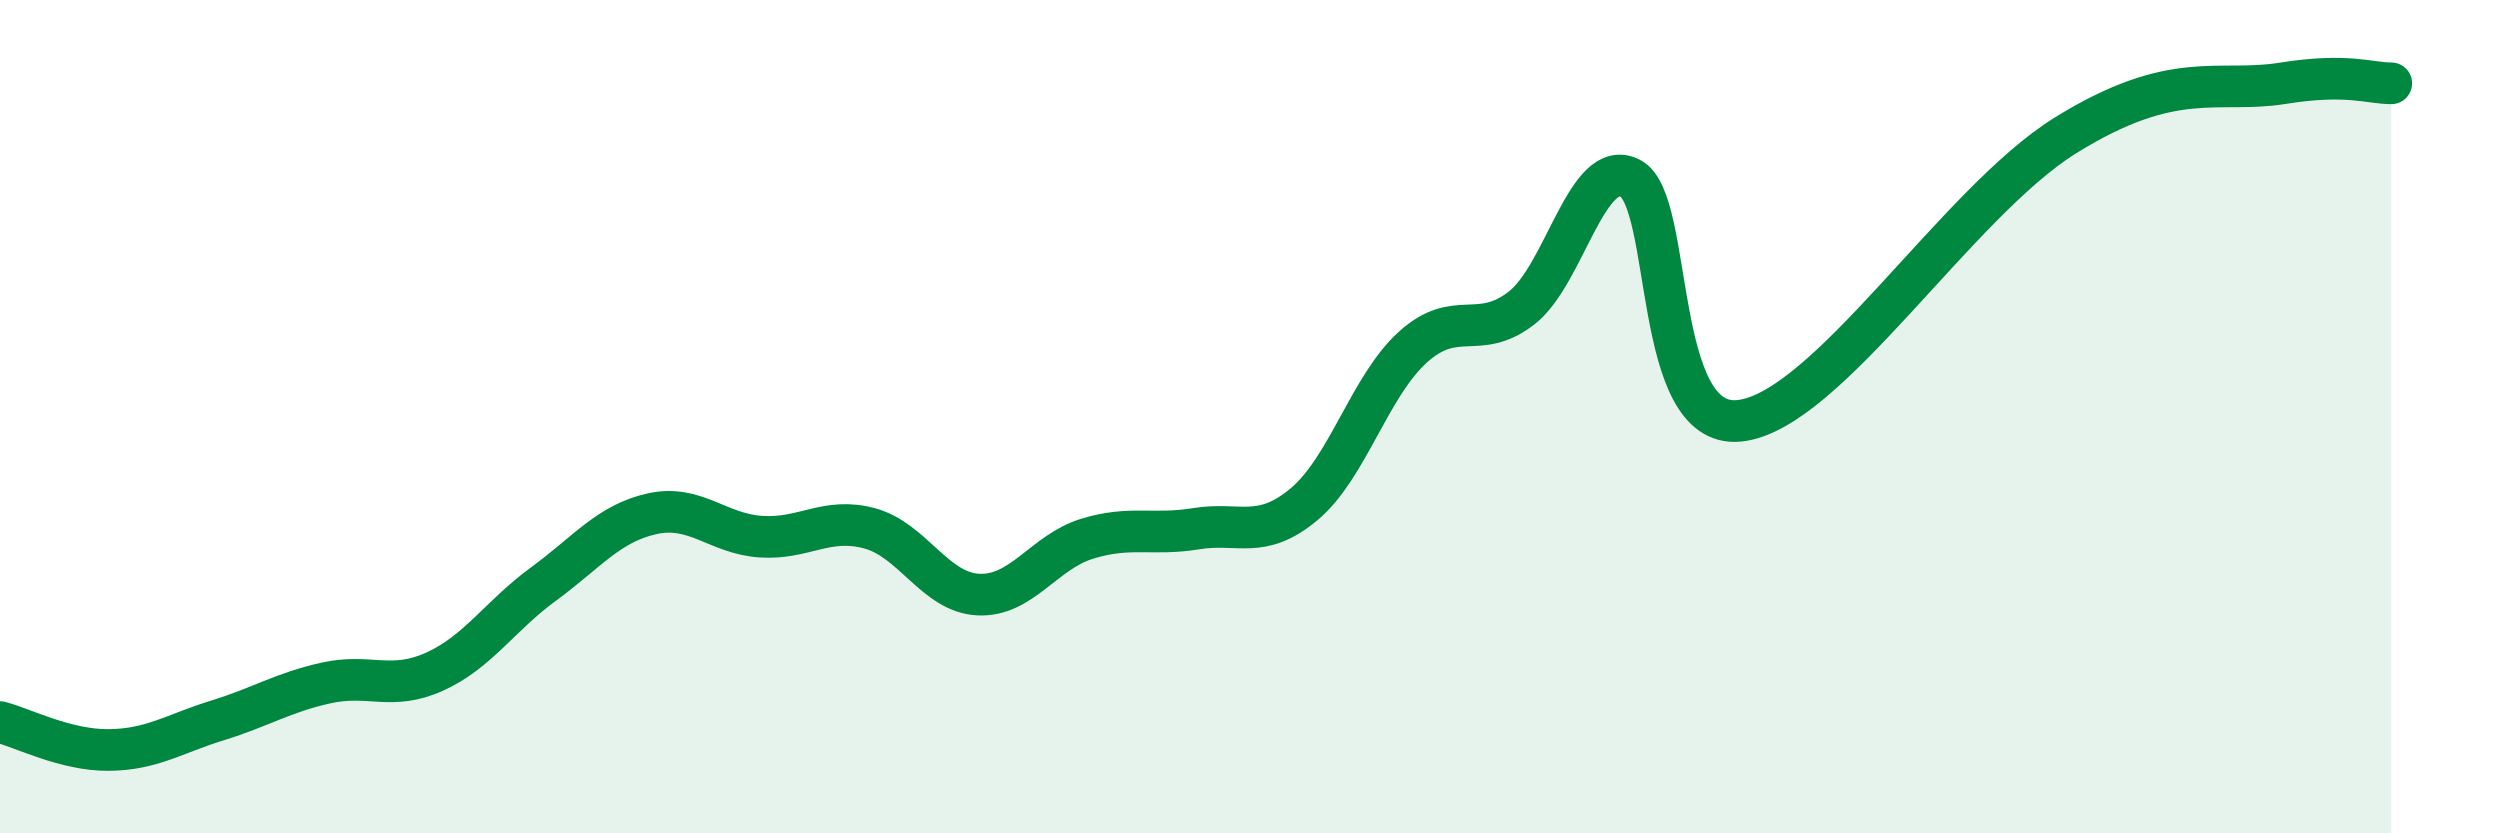
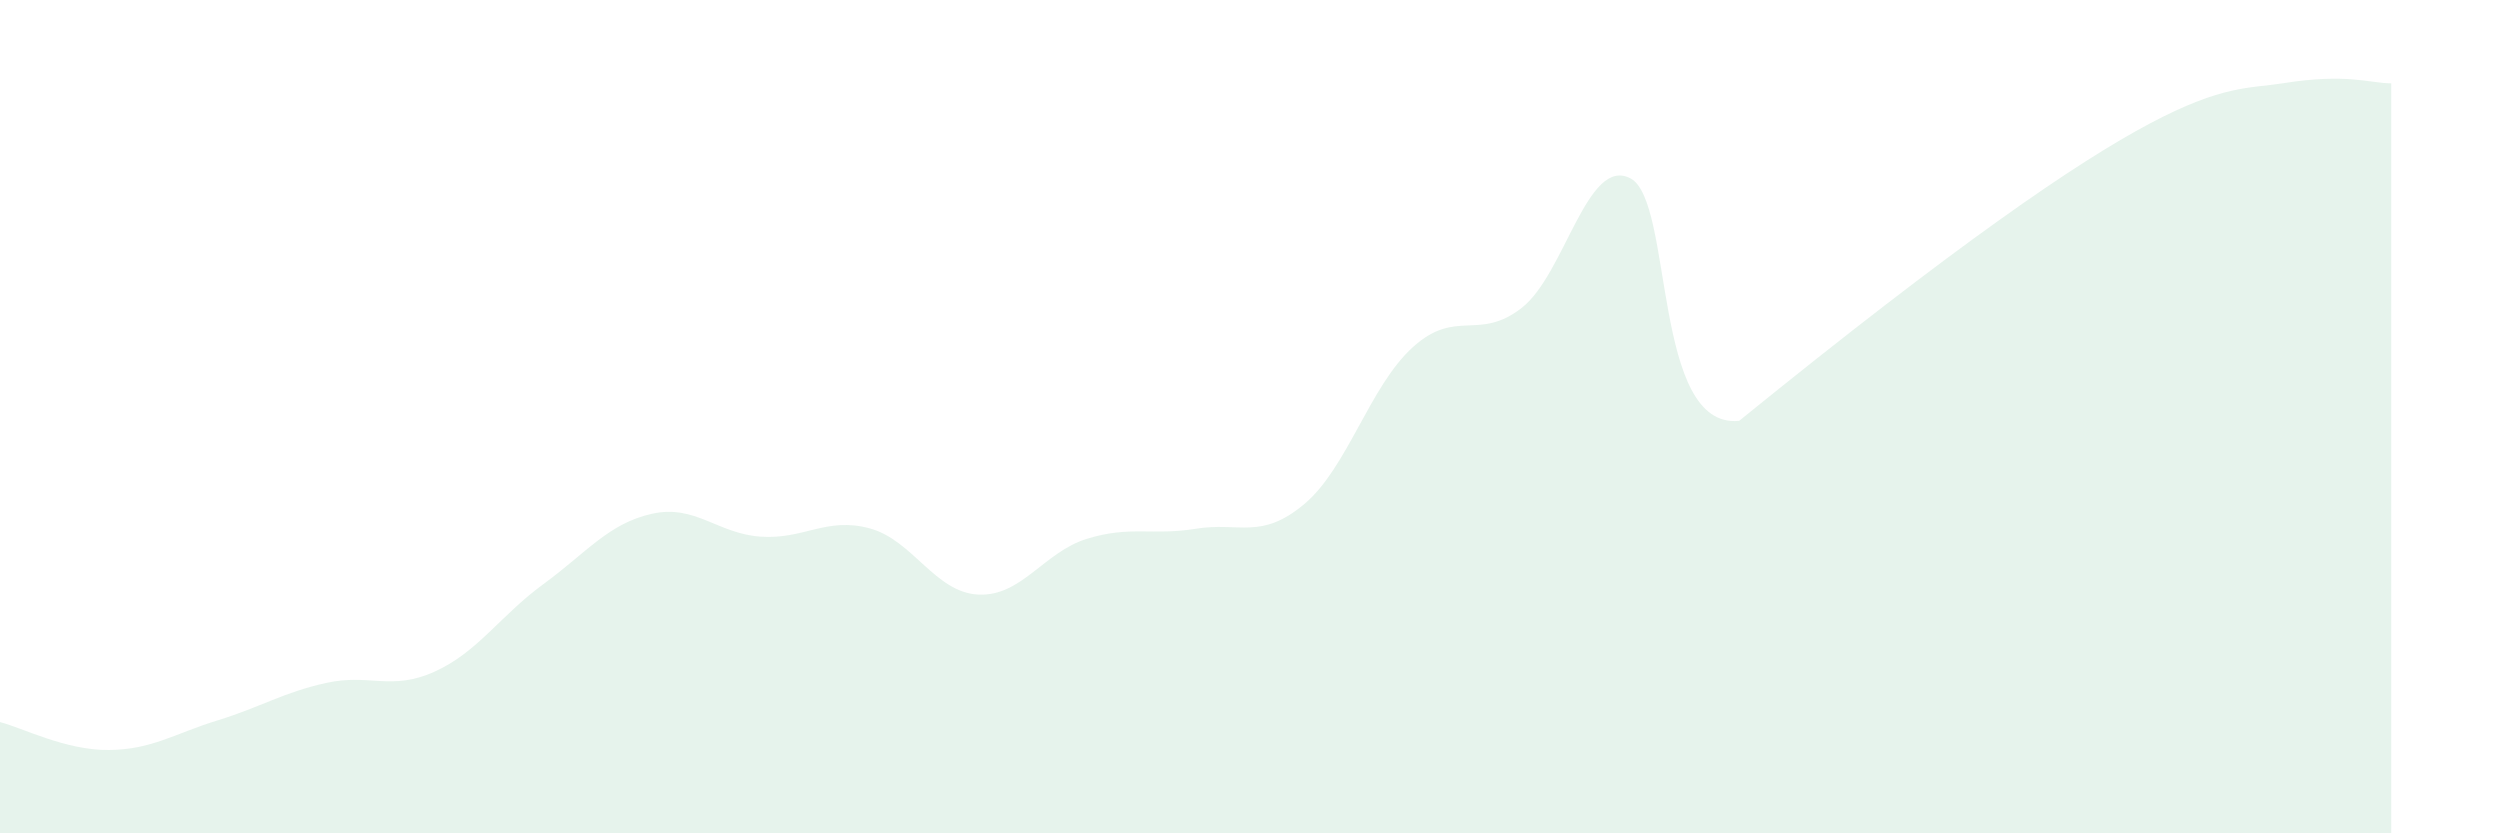
<svg xmlns="http://www.w3.org/2000/svg" width="60" height="20" viewBox="0 0 60 20">
-   <path d="M 0,17.33 C 0.52,17.46 1.57,18.01 2.61,18 C 3.65,17.99 4.18,17.61 5.22,17.29 C 6.26,16.97 6.79,16.62 7.83,16.39 C 8.87,16.16 9.39,16.59 10.43,16.12 C 11.47,15.65 12,14.78 13.04,14.02 C 14.08,13.26 14.61,12.56 15.65,12.33 C 16.69,12.1 17.22,12.81 18.26,12.88 C 19.3,12.95 19.83,12.4 20.87,12.68 C 21.91,12.96 22.44,14.22 23.48,14.27 C 24.52,14.32 25.05,13.25 26.09,12.93 C 27.13,12.61 27.66,12.86 28.7,12.69 C 29.74,12.52 30.26,12.97 31.3,12.1 C 32.34,11.23 32.87,9.27 33.91,8.33 C 34.95,7.39 35.48,8.2 36.52,7.39 C 37.56,6.58 38.09,3.74 39.13,4.28 C 40.17,4.82 39.65,10.31 41.74,10.1 C 43.83,9.89 46.96,4.87 49.57,3.25 C 52.18,1.63 53.22,2.25 54.78,2 C 56.34,1.75 56.87,2 57.39,2L57.39 20L0 20Z" fill="#008740" opacity="0.1" stroke-linecap="round" stroke-linejoin="round" />
-   <path d="M 0,17.33 C 0.52,17.46 1.57,18.01 2.61,18 C 3.65,17.99 4.18,17.61 5.22,17.29 C 6.26,16.97 6.79,16.62 7.83,16.39 C 8.87,16.16 9.39,16.59 10.43,16.12 C 11.47,15.65 12,14.78 13.04,14.02 C 14.08,13.26 14.61,12.56 15.65,12.33 C 16.69,12.1 17.22,12.81 18.26,12.88 C 19.3,12.95 19.83,12.4 20.87,12.68 C 21.91,12.96 22.44,14.22 23.48,14.27 C 24.52,14.32 25.05,13.25 26.09,12.93 C 27.13,12.61 27.66,12.86 28.7,12.69 C 29.74,12.52 30.26,12.97 31.3,12.1 C 32.34,11.23 32.87,9.27 33.91,8.33 C 34.95,7.39 35.48,8.2 36.52,7.39 C 37.56,6.58 38.09,3.74 39.13,4.28 C 40.17,4.82 39.65,10.31 41.74,10.1 C 43.83,9.89 46.96,4.87 49.57,3.25 C 52.18,1.63 53.22,2.25 54.78,2 C 56.34,1.75 56.87,2 57.39,2" stroke="#008740" stroke-width="1" fill="none" stroke-linecap="round" stroke-linejoin="round" />
+   <path d="M 0,17.33 C 0.52,17.46 1.57,18.01 2.61,18 C 3.65,17.99 4.18,17.61 5.22,17.29 C 6.26,16.97 6.79,16.62 7.83,16.39 C 8.87,16.16 9.39,16.59 10.43,16.12 C 11.47,15.65 12,14.78 13.04,14.02 C 14.08,13.26 14.61,12.56 15.65,12.33 C 16.69,12.1 17.22,12.81 18.26,12.88 C 19.3,12.95 19.83,12.4 20.87,12.68 C 21.91,12.96 22.44,14.22 23.48,14.27 C 24.52,14.32 25.05,13.25 26.09,12.93 C 27.13,12.61 27.66,12.86 28.7,12.69 C 29.74,12.52 30.26,12.97 31.3,12.1 C 32.34,11.23 32.87,9.27 33.91,8.33 C 34.95,7.39 35.48,8.2 36.52,7.39 C 37.56,6.58 38.09,3.74 39.13,4.28 C 40.17,4.82 39.65,10.31 41.74,10.1 C 52.18,1.63 53.22,2.25 54.78,2 C 56.34,1.75 56.87,2 57.39,2L57.39 20L0 20Z" fill="#008740" opacity="0.1" stroke-linecap="round" stroke-linejoin="round" />
</svg>